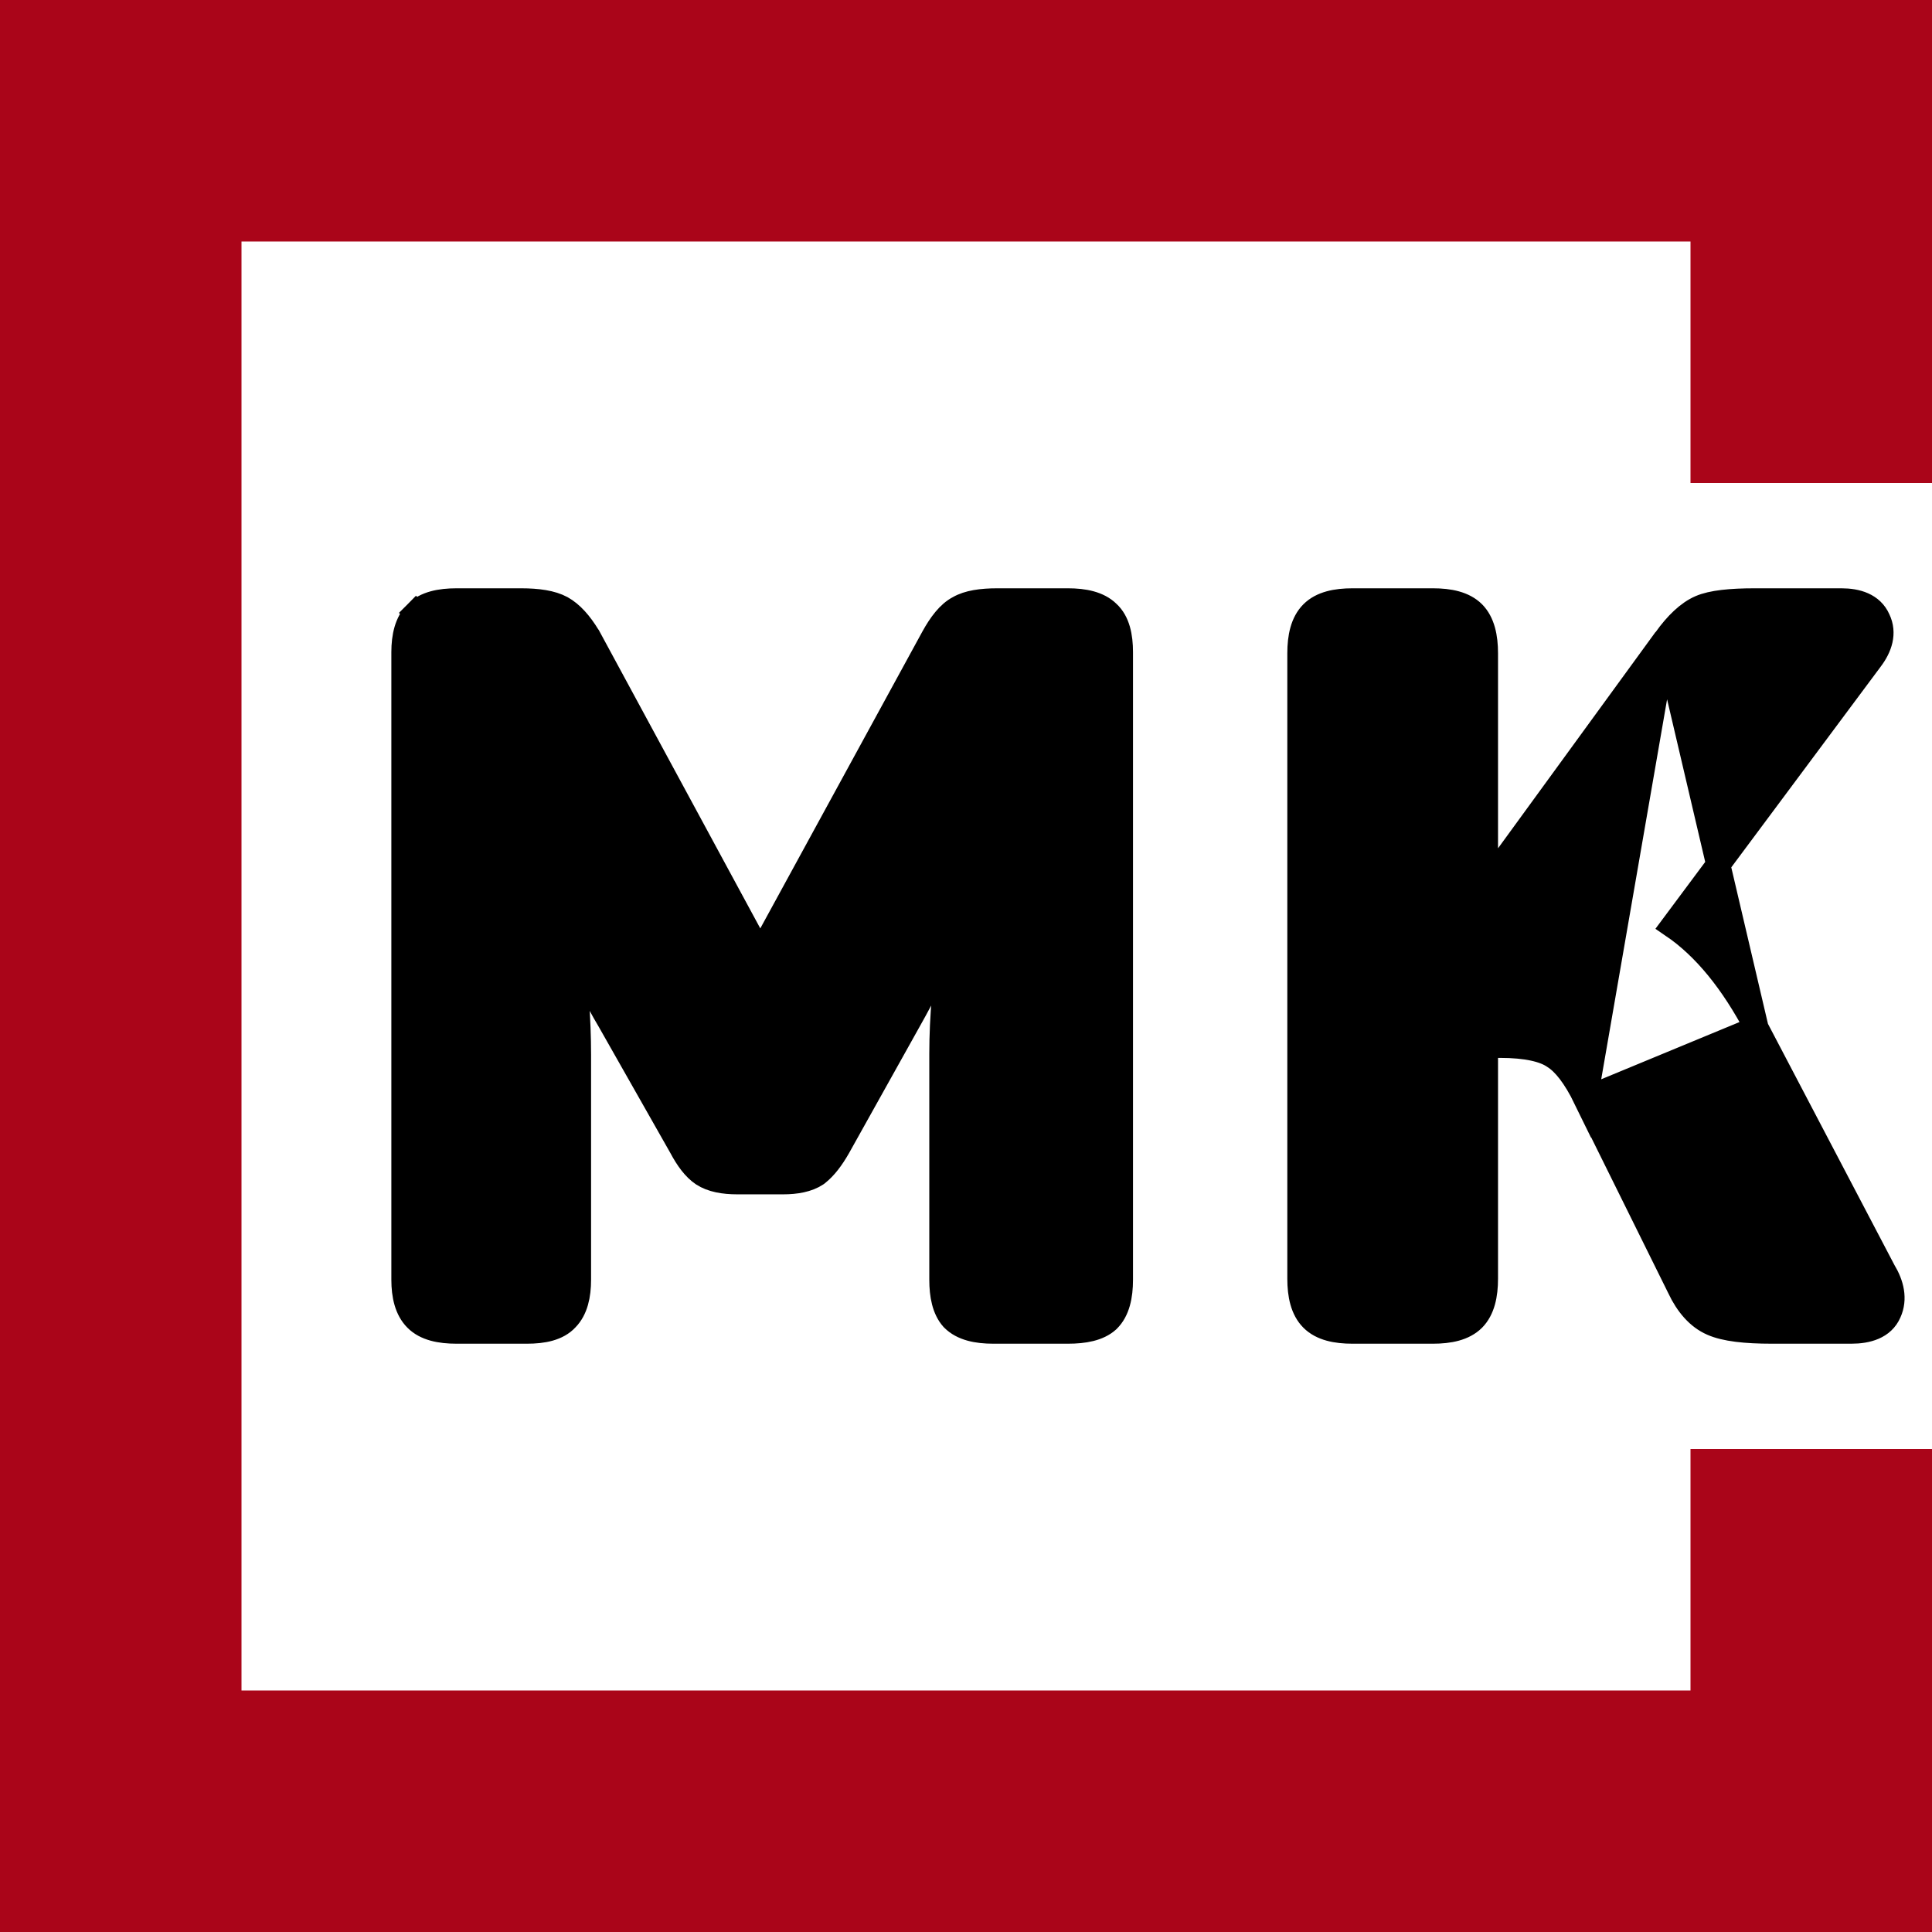
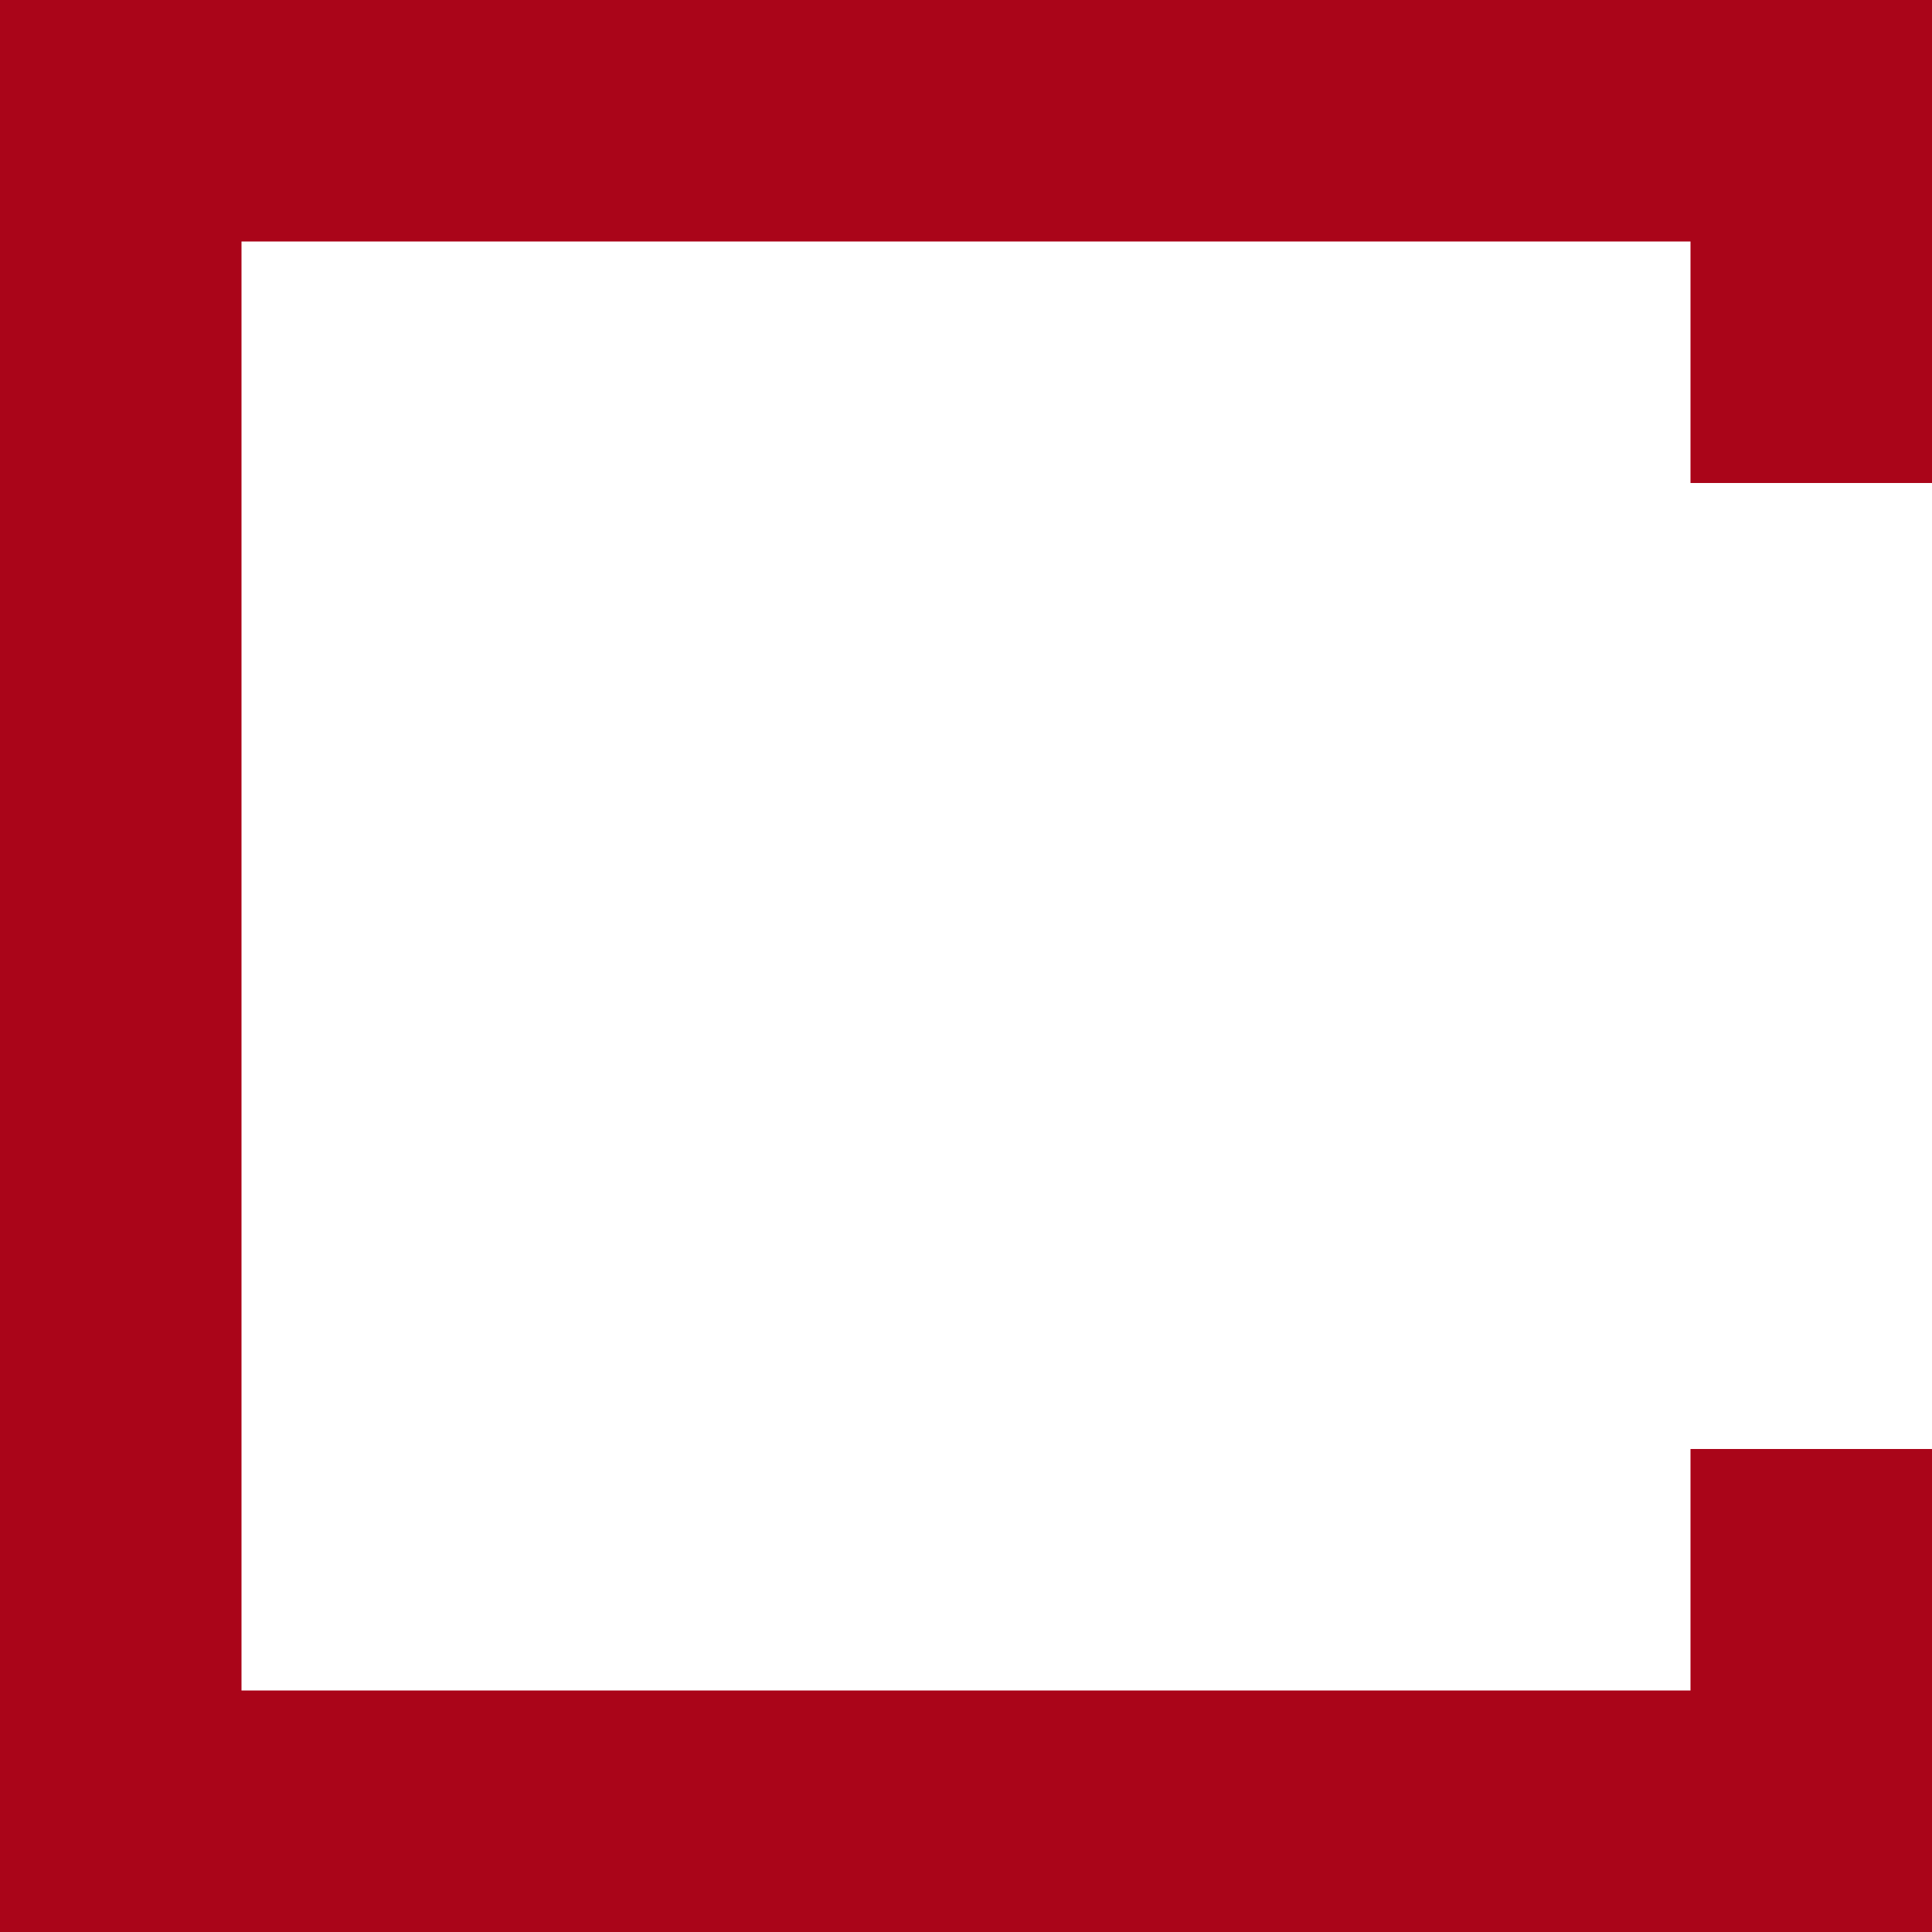
<svg xmlns="http://www.w3.org/2000/svg" width="16" height="16" viewBox="0 0 16 16" fill="none">
  <path d="M2 2H14V4H16V0H0V16H16V12H14V14H2V2Z" fill="#AA0519" />
-   <path d="M13.131 9.1L13.131 9.1C13.04 8.913 12.951 8.804 12.87 8.753L12.867 8.751L12.867 8.751C12.788 8.697 12.646 8.661 12.421 8.661H12.306V10.59C12.306 10.724 12.281 10.846 12.203 10.925C12.124 11.004 12.001 11.028 11.868 11.028H11.2C11.066 11.028 10.944 11.004 10.865 10.925C10.786 10.846 10.761 10.724 10.761 10.59V5.41C10.761 5.276 10.786 5.154 10.865 5.075C10.944 4.996 11.066 4.972 11.2 4.972H11.868C12.001 4.972 12.124 4.996 12.203 5.075C12.281 5.154 12.306 5.276 12.306 5.41V7.257H12.338H12.361L13.791 5.293L13.131 9.1ZM13.131 9.1L13.906 10.666C13.906 10.667 13.906 10.667 13.906 10.667C13.972 10.805 14.061 10.911 14.179 10.962C14.287 11.01 14.457 11.028 14.673 11.028H15.332C15.463 11.028 15.594 10.993 15.647 10.87C15.698 10.757 15.669 10.636 15.601 10.524L14.547 8.514L14.547 8.514M13.131 9.1L14.547 8.514M14.547 8.514C14.346 8.132 14.115 7.847 13.852 7.668L15.495 5.461C15.495 5.461 15.495 5.461 15.495 5.461C15.571 5.361 15.611 5.243 15.556 5.129C15.503 5.008 15.377 4.972 15.25 4.972H14.532C14.334 4.972 14.178 4.987 14.081 5.029C13.979 5.073 13.883 5.167 13.792 5.293L14.547 8.514ZM9.175 10.937L9.175 10.937L9.179 10.933C9.258 10.855 9.283 10.732 9.283 10.598V5.401C9.283 5.271 9.259 5.148 9.177 5.073C9.099 4.996 8.977 4.972 8.845 4.972H8.259C8.131 4.972 8.018 4.987 7.939 5.033C7.856 5.076 7.787 5.168 7.726 5.279L7.726 5.279L6.296 7.898L4.874 5.271L4.874 5.271L4.871 5.267C4.807 5.162 4.735 5.079 4.652 5.033C4.569 4.988 4.452 4.972 4.316 4.972H3.78C3.646 4.972 3.523 4.996 3.445 5.075L3.516 5.146L3.445 5.075C3.367 5.153 3.341 5.272 3.341 5.401V10.598C3.341 10.728 3.367 10.847 3.445 10.925C3.523 11.004 3.646 11.028 3.78 11.028H4.365C4.496 11.028 4.619 11.005 4.694 10.923C4.77 10.845 4.795 10.727 4.795 10.598V8.734C4.795 8.445 4.772 8.134 4.726 7.801C4.825 8.044 4.931 8.262 5.046 8.455L5.639 9.5C5.691 9.598 5.749 9.678 5.819 9.725C5.894 9.774 5.995 9.791 6.106 9.791H6.485C6.592 9.791 6.69 9.774 6.764 9.725L6.764 9.725L6.769 9.721C6.834 9.67 6.891 9.594 6.944 9.501L6.944 9.501L7.529 8.453C7.529 8.453 7.529 8.453 7.529 8.453C7.659 8.223 7.776 7.986 7.882 7.741C7.825 8.097 7.796 8.425 7.796 8.726V10.598C7.796 10.726 7.818 10.843 7.887 10.921L7.887 10.921L7.891 10.925C7.97 11.004 8.092 11.028 8.226 11.028H8.845C8.976 11.028 9.097 11.007 9.175 10.937Z" fill="black" stroke="black" stroke-width="0.2" />
</svg>